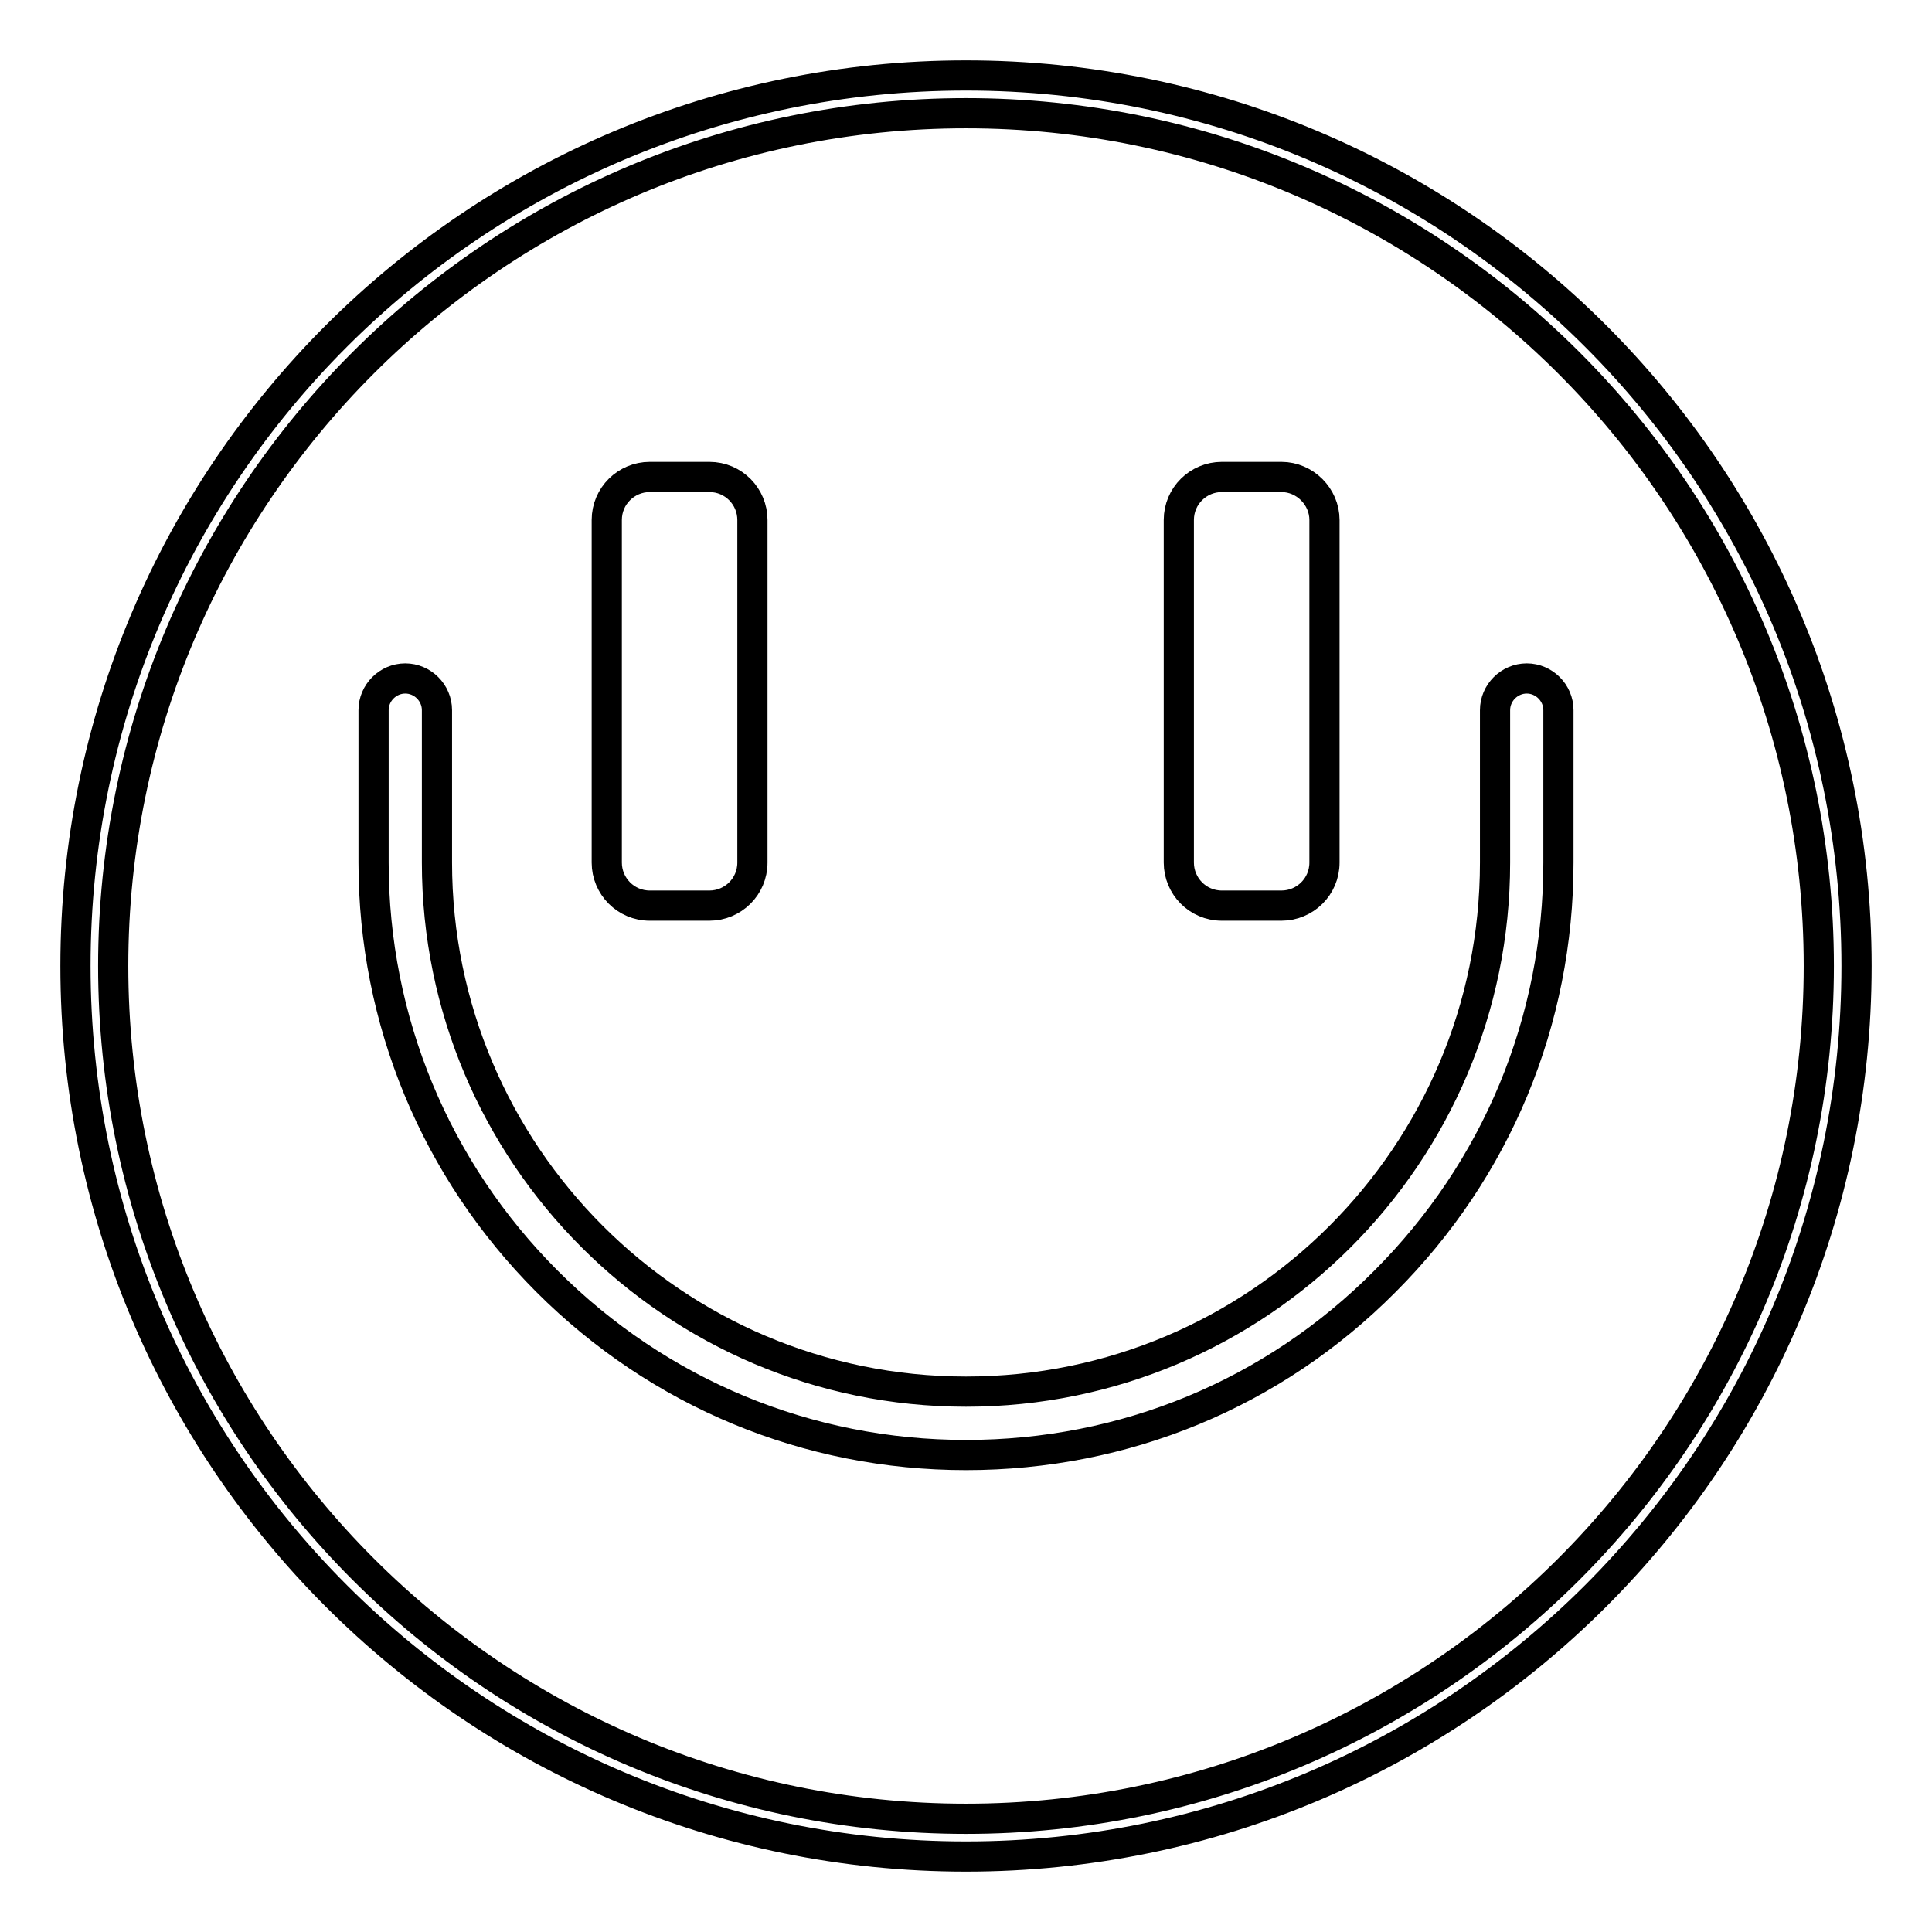
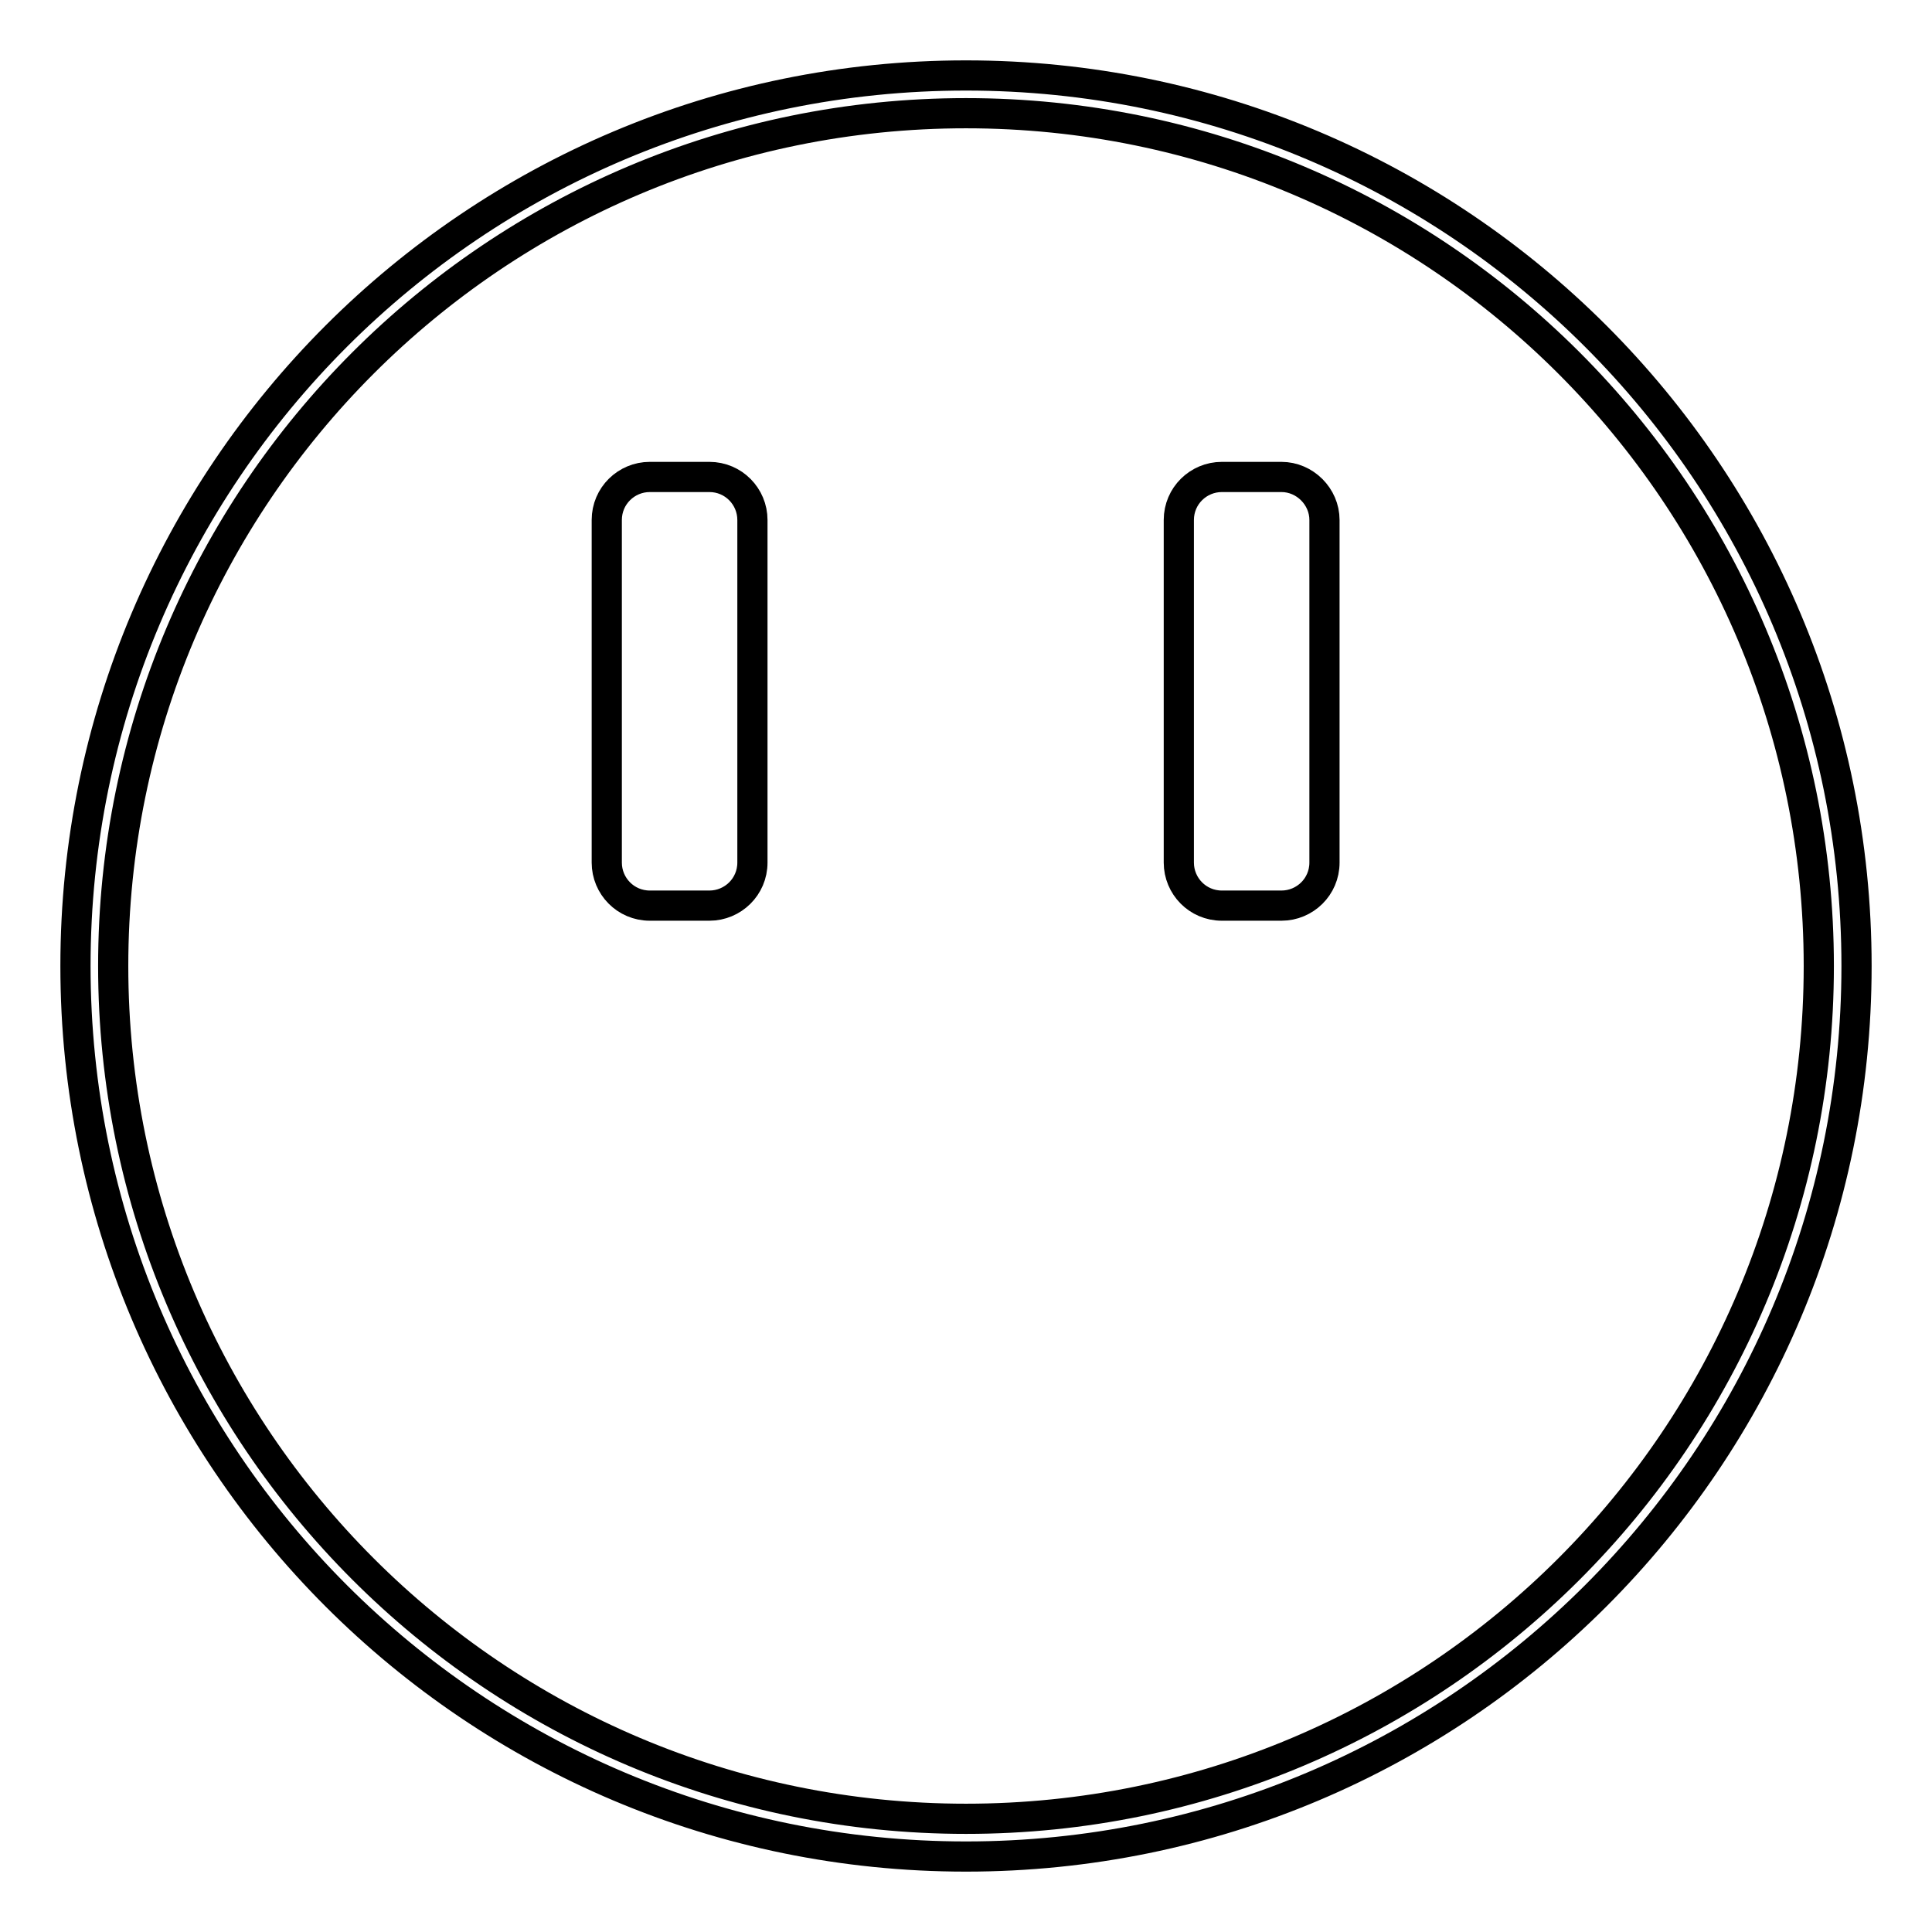
<svg xmlns="http://www.w3.org/2000/svg" version="1.1" x="0px" y="0px" viewBox="0 0 256 256" enable-background="new 0 0 256 256" xml:space="preserve">
  <g>
    <path stroke-width="4" fill-opacity="0" stroke="#000000" d="M156.2,68.9c0-3.2,2.6-5.7,5.7-5.7h7.9c3.1,0,5.7,2.6,5.7,5.7v45.4c0,3.2-2.6,5.7-5.7,5.7h-7.9 c-3.2,0-5.7-2.6-5.7-5.7V68.9z M80.4,68.9c0-3.2,2.6-5.7,5.7-5.7h7.9c3.2,0,5.7,2.6,5.7,5.7v45.4c0,3.2-2.6,5.7-5.7,5.7h-7.9 c-3.2,0-5.7-2.6-5.7-5.7V68.9z" />
-     <path stroke-width="4" fill-opacity="0" stroke="#000000" d="M128,192.8c-21,0-40.7-8.2-55.5-23c-14.8-14.8-23-34.6-23-55.5V94.1c0-2.3,1.9-4.2,4.2-4.2 c2.3,0,4.2,1.9,4.2,4.2v20.2c0,38.6,31.4,70.1,70.1,70.1c38.7,0,70.1-31.4,70.1-70.1V94.1c0-2.3,1.9-4.2,4.2-4.2s4.2,1.9,4.2,4.2 v20.2c0,21-8.2,40.7-23,55.5C168.7,184.7,149,192.8,128,192.8z" />
    <path stroke-width="4" fill-opacity="0" stroke="#000000" d="M128,10C62.8,10,10,62.8,10,128c0,65.2,52.8,118,118,118c65.2,0,118-52.8,118-118C246,62.8,193.2,10,128,10 L128,10z M128,241c-62.4,0-113-50.6-113-113C15,65.6,65.6,15,128,15c62.4,0,113,50.6,113,113S190.4,241,128,241L128,241z" />
  </g>
</svg>